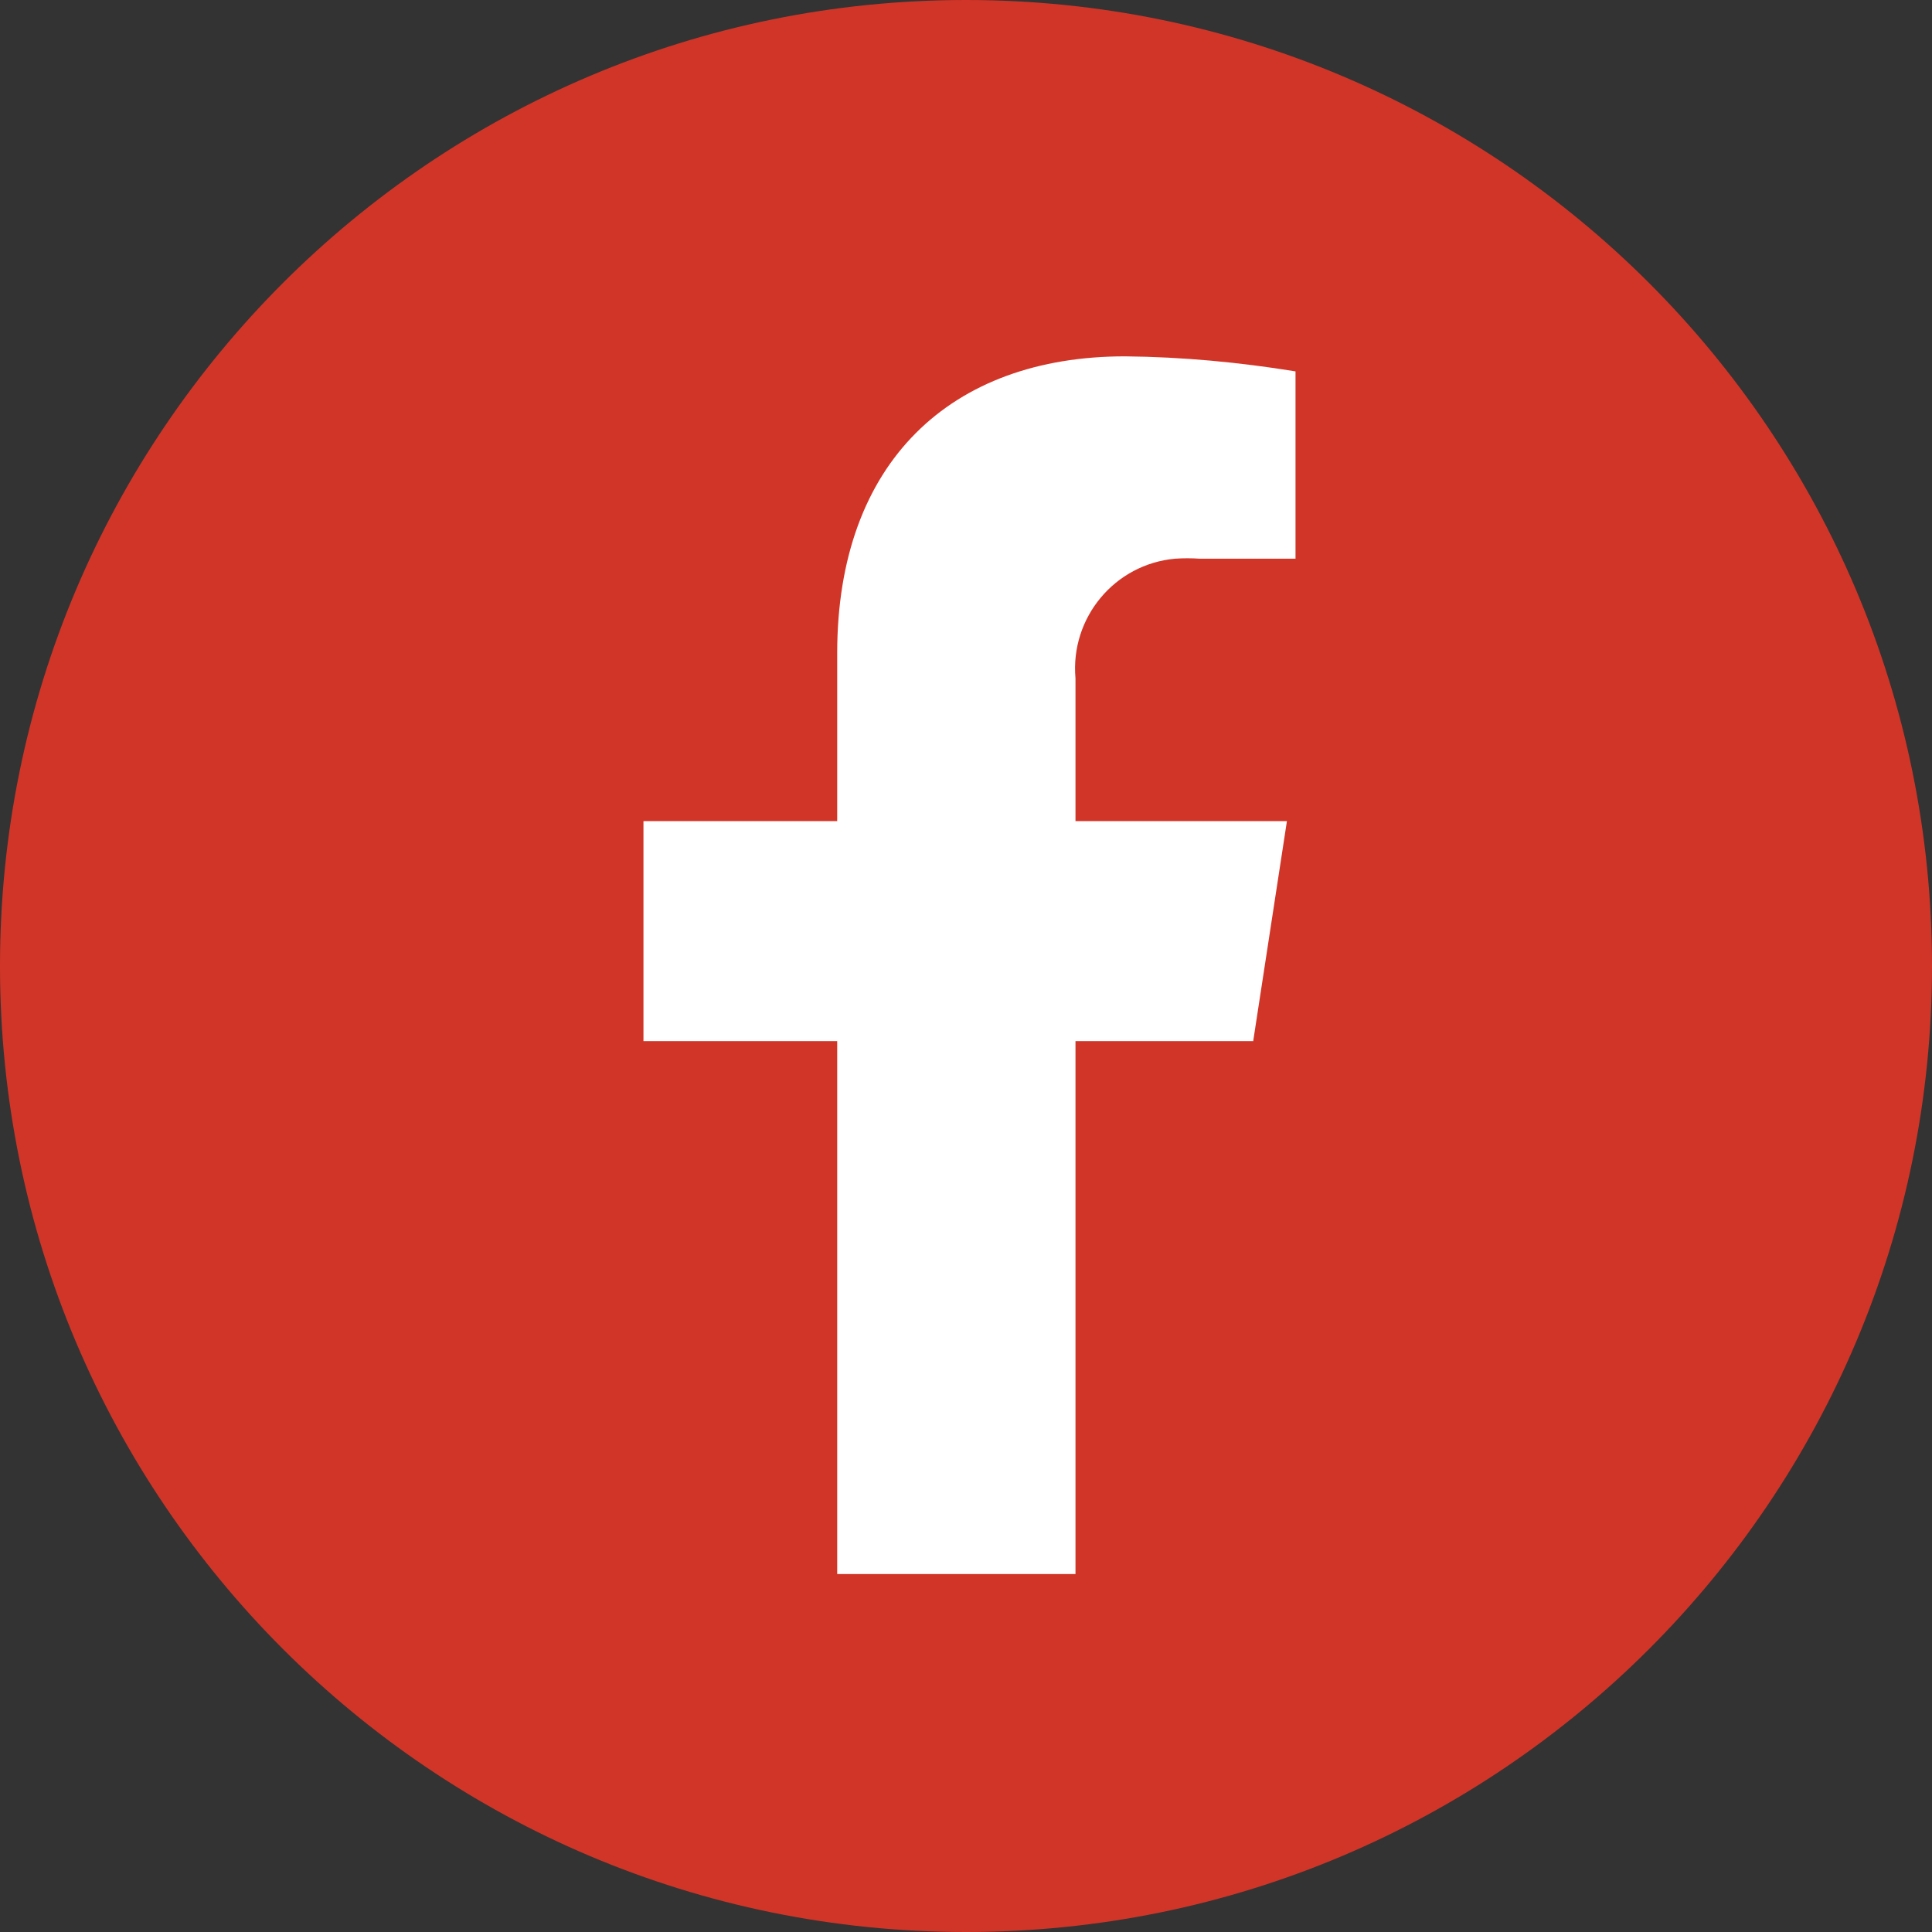
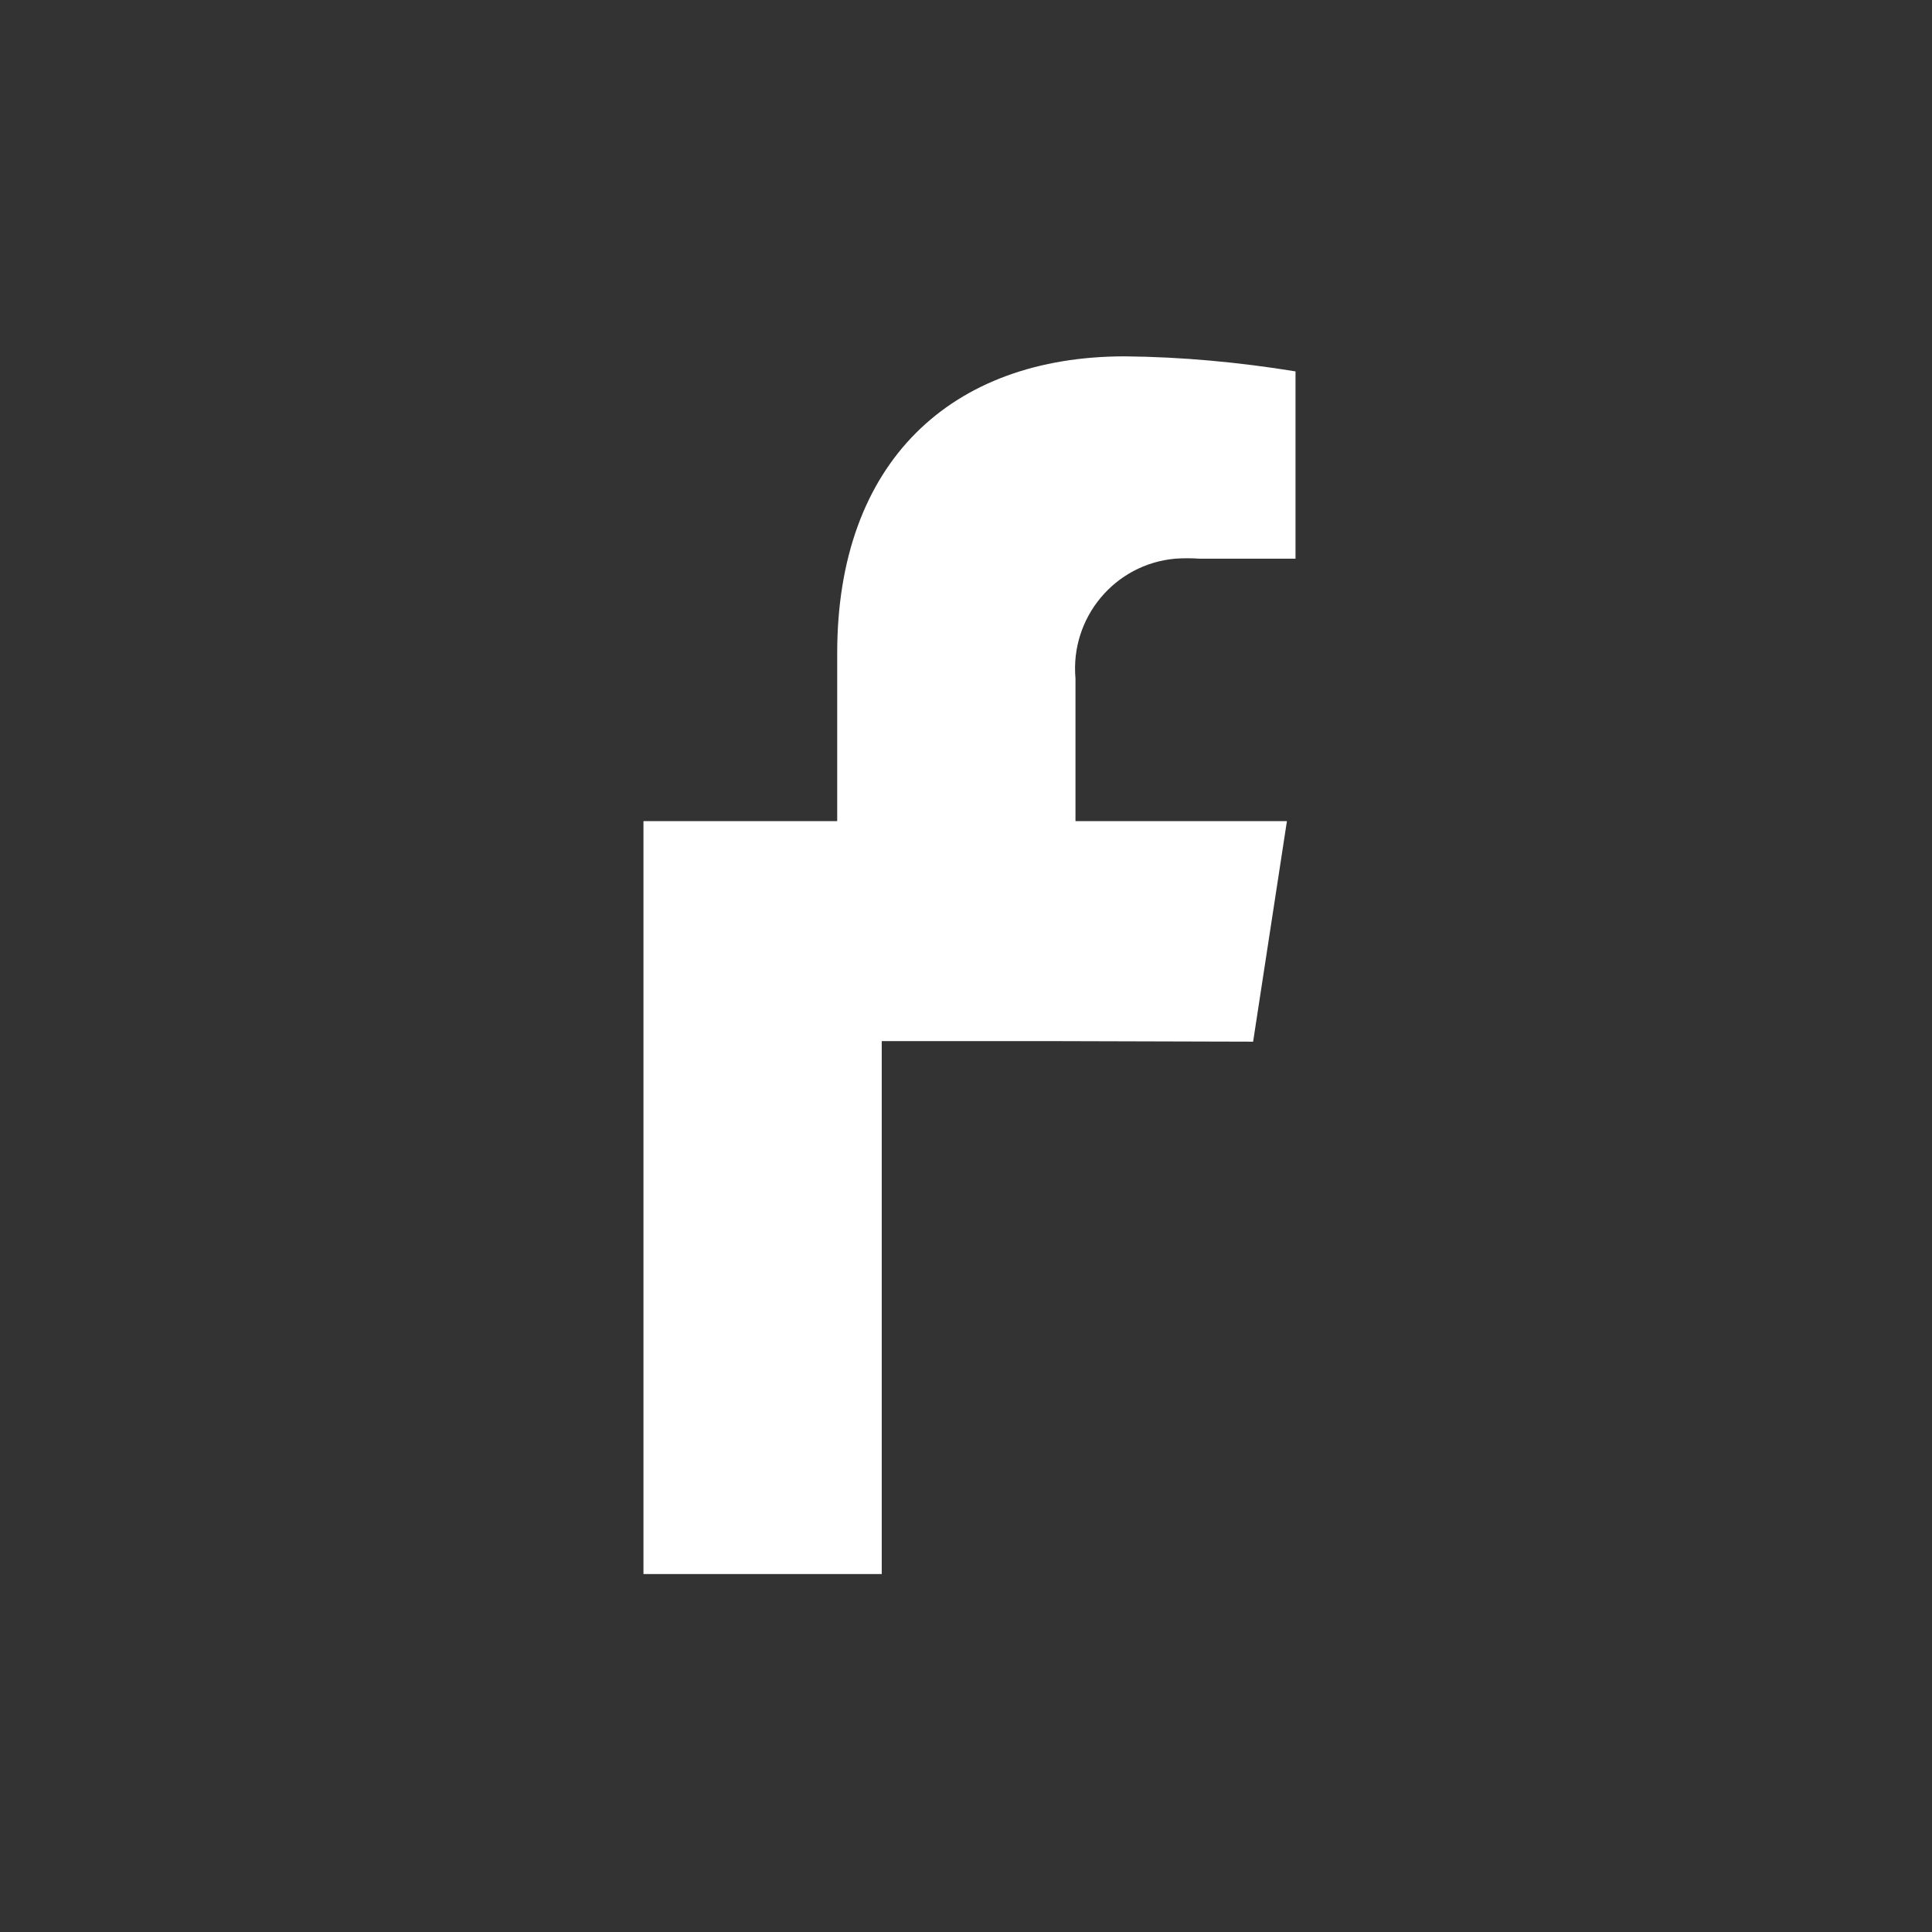
<svg xmlns="http://www.w3.org/2000/svg" id="Ebene_1" viewBox="0 0 36 36">
  <rect x="0" y="0" width="36" height="36" fill="#333333" stroke="none" />
-   <path id="Rechteck_5" d="M18,0h0c9.94,0,18,8.06,18,18h0c0,9.94-8.06,18-18,18h0C8.06,36,0,27.94,0,18h0C0,8.06,8.06,0,18,0Z" fill="#d13528" />
-   <path id="Pfad_20" d="M23.35,19.41l.63-4.11h-3.94v-2.66c-.1-1.13.73-2.13,1.86-2.23.15-.01.3-.01.45,0h1.79v-3.49c-1.05-.17-2.11-.27-3.18-.28-3.24,0-5.36,1.97-5.36,5.53v3.13h-3.61v4.1h3.61v9.93h4.44v-9.93h3.31Z" fill="#fff" />
+   <path id="Pfad_20" d="M23.35,19.41l.63-4.11h-3.94v-2.66c-.1-1.13.73-2.13,1.86-2.23.15-.01.3-.01.45,0h1.79v-3.49c-1.05-.17-2.11-.27-3.18-.28-3.24,0-5.36,1.97-5.36,5.53v3.13h-3.61v4.1v9.93h4.44v-9.93h3.31Z" fill="#fff" />
</svg>